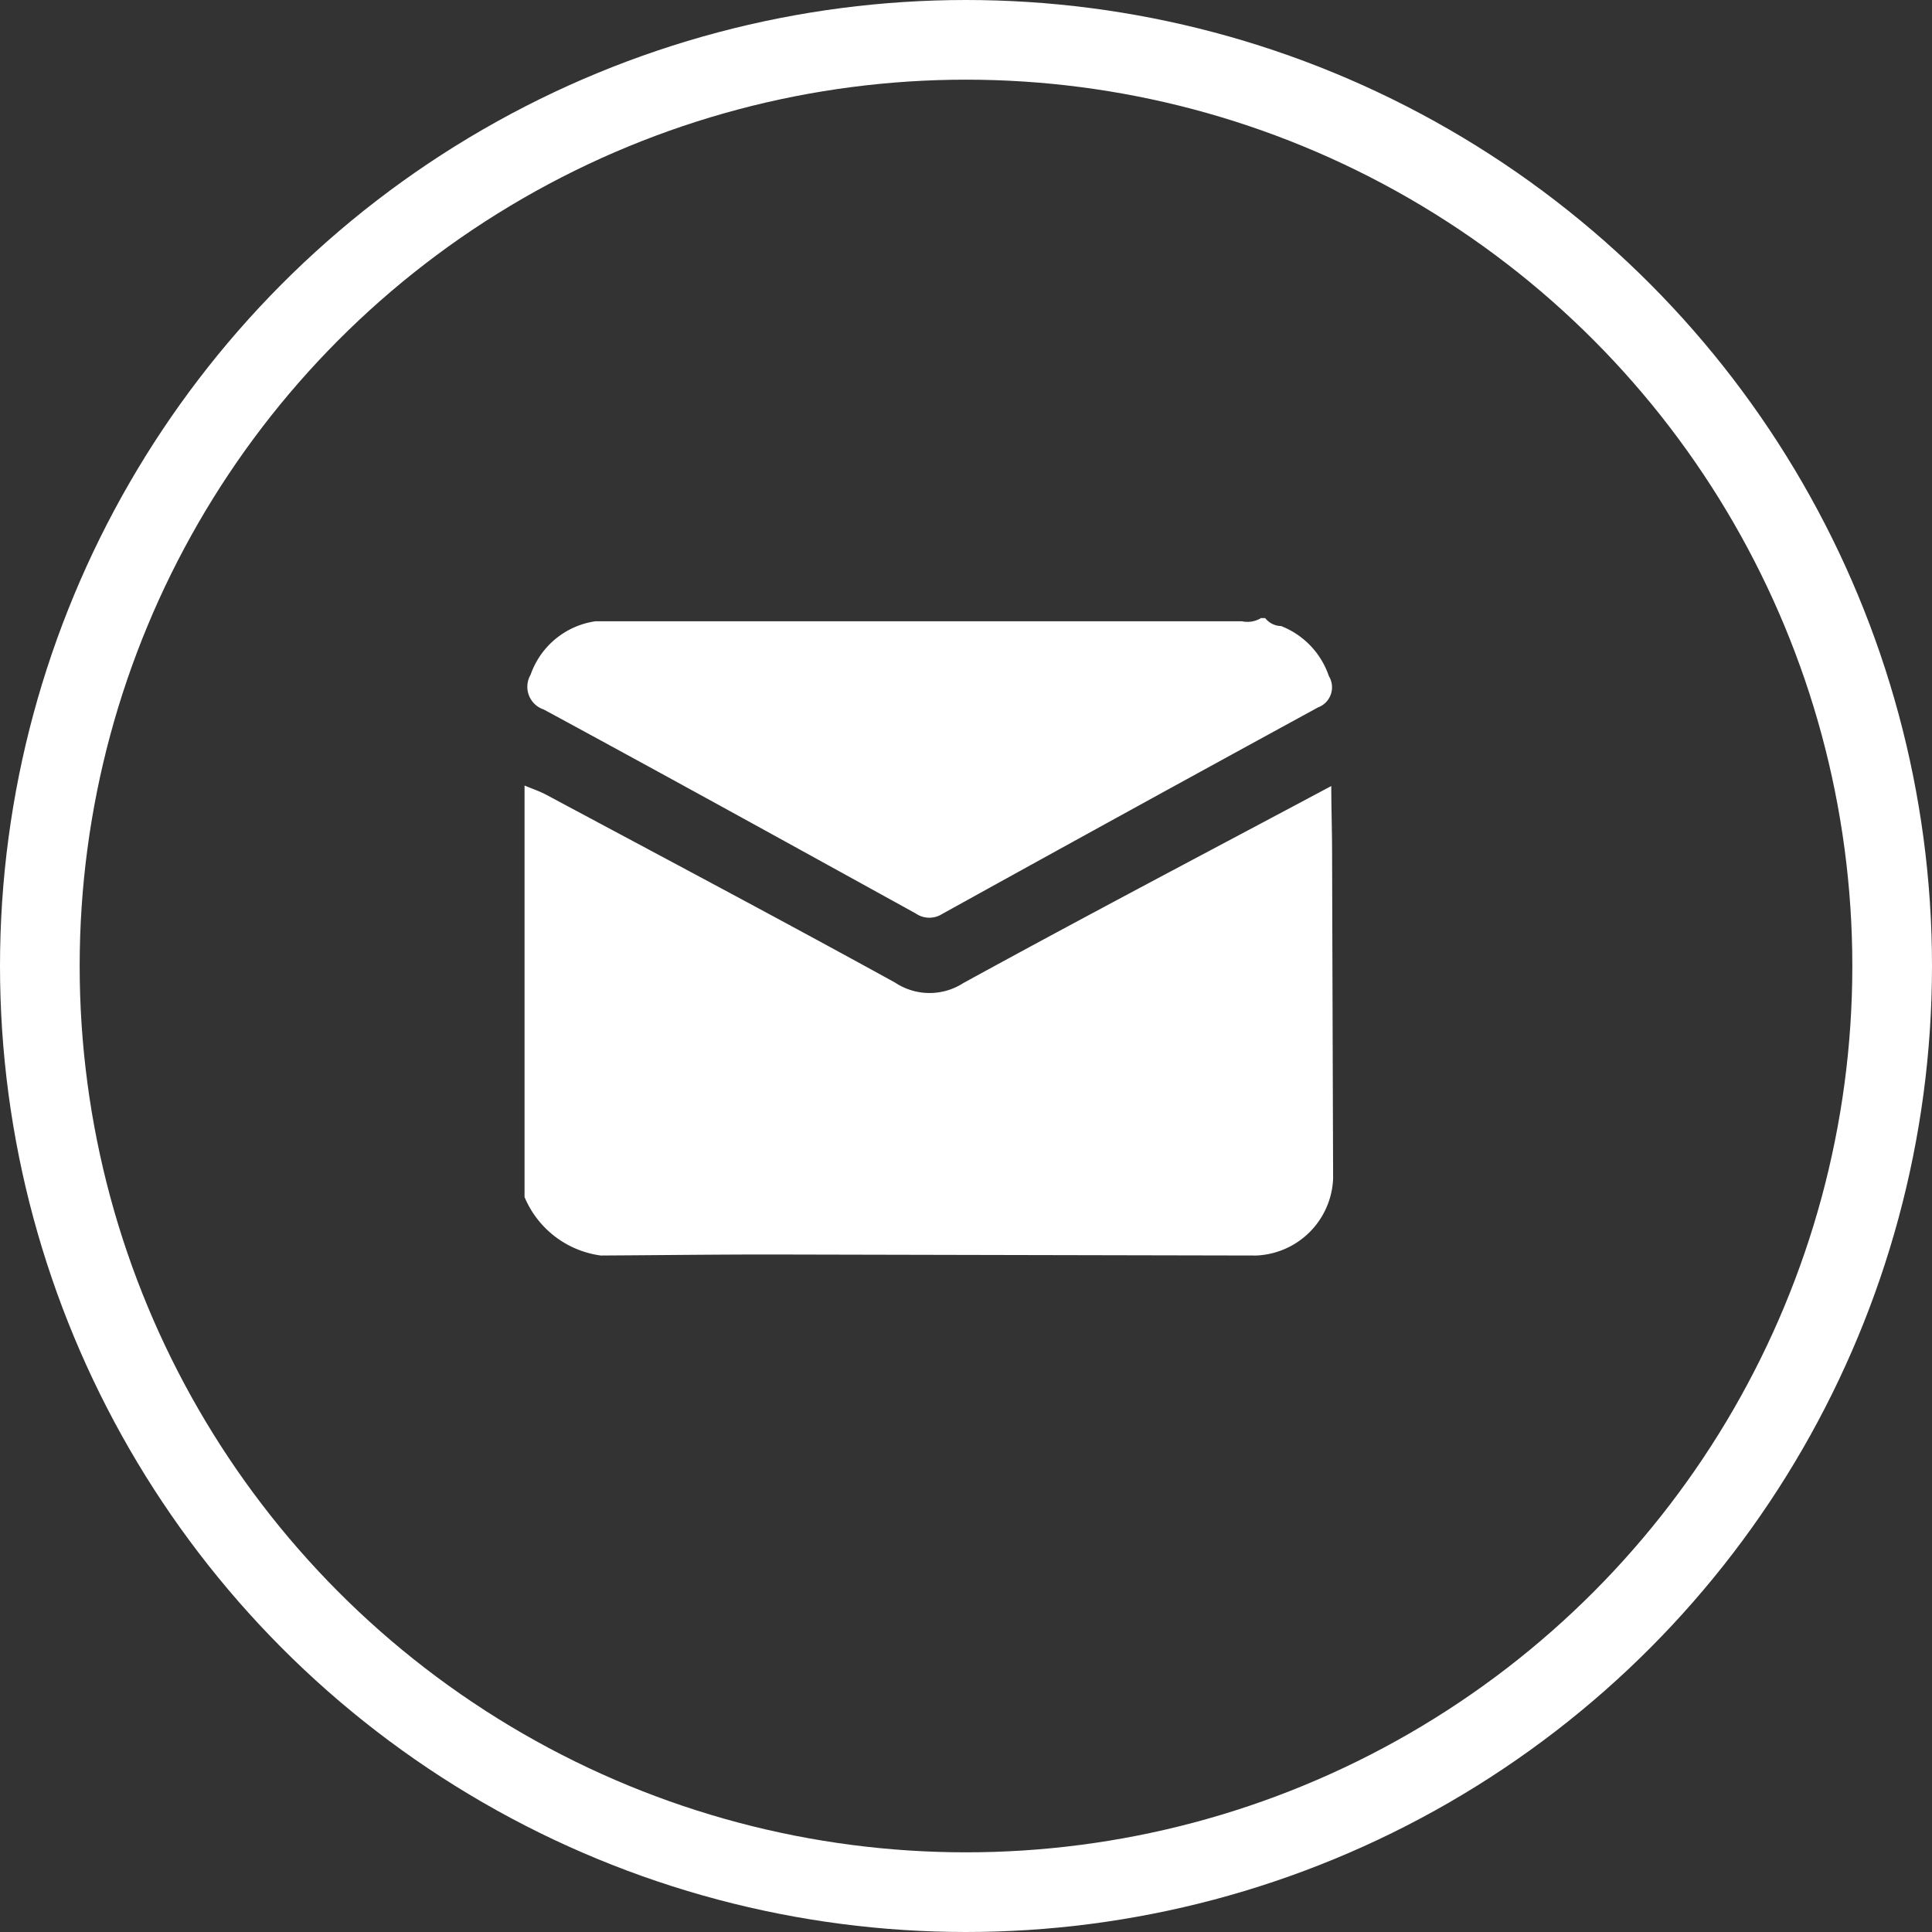
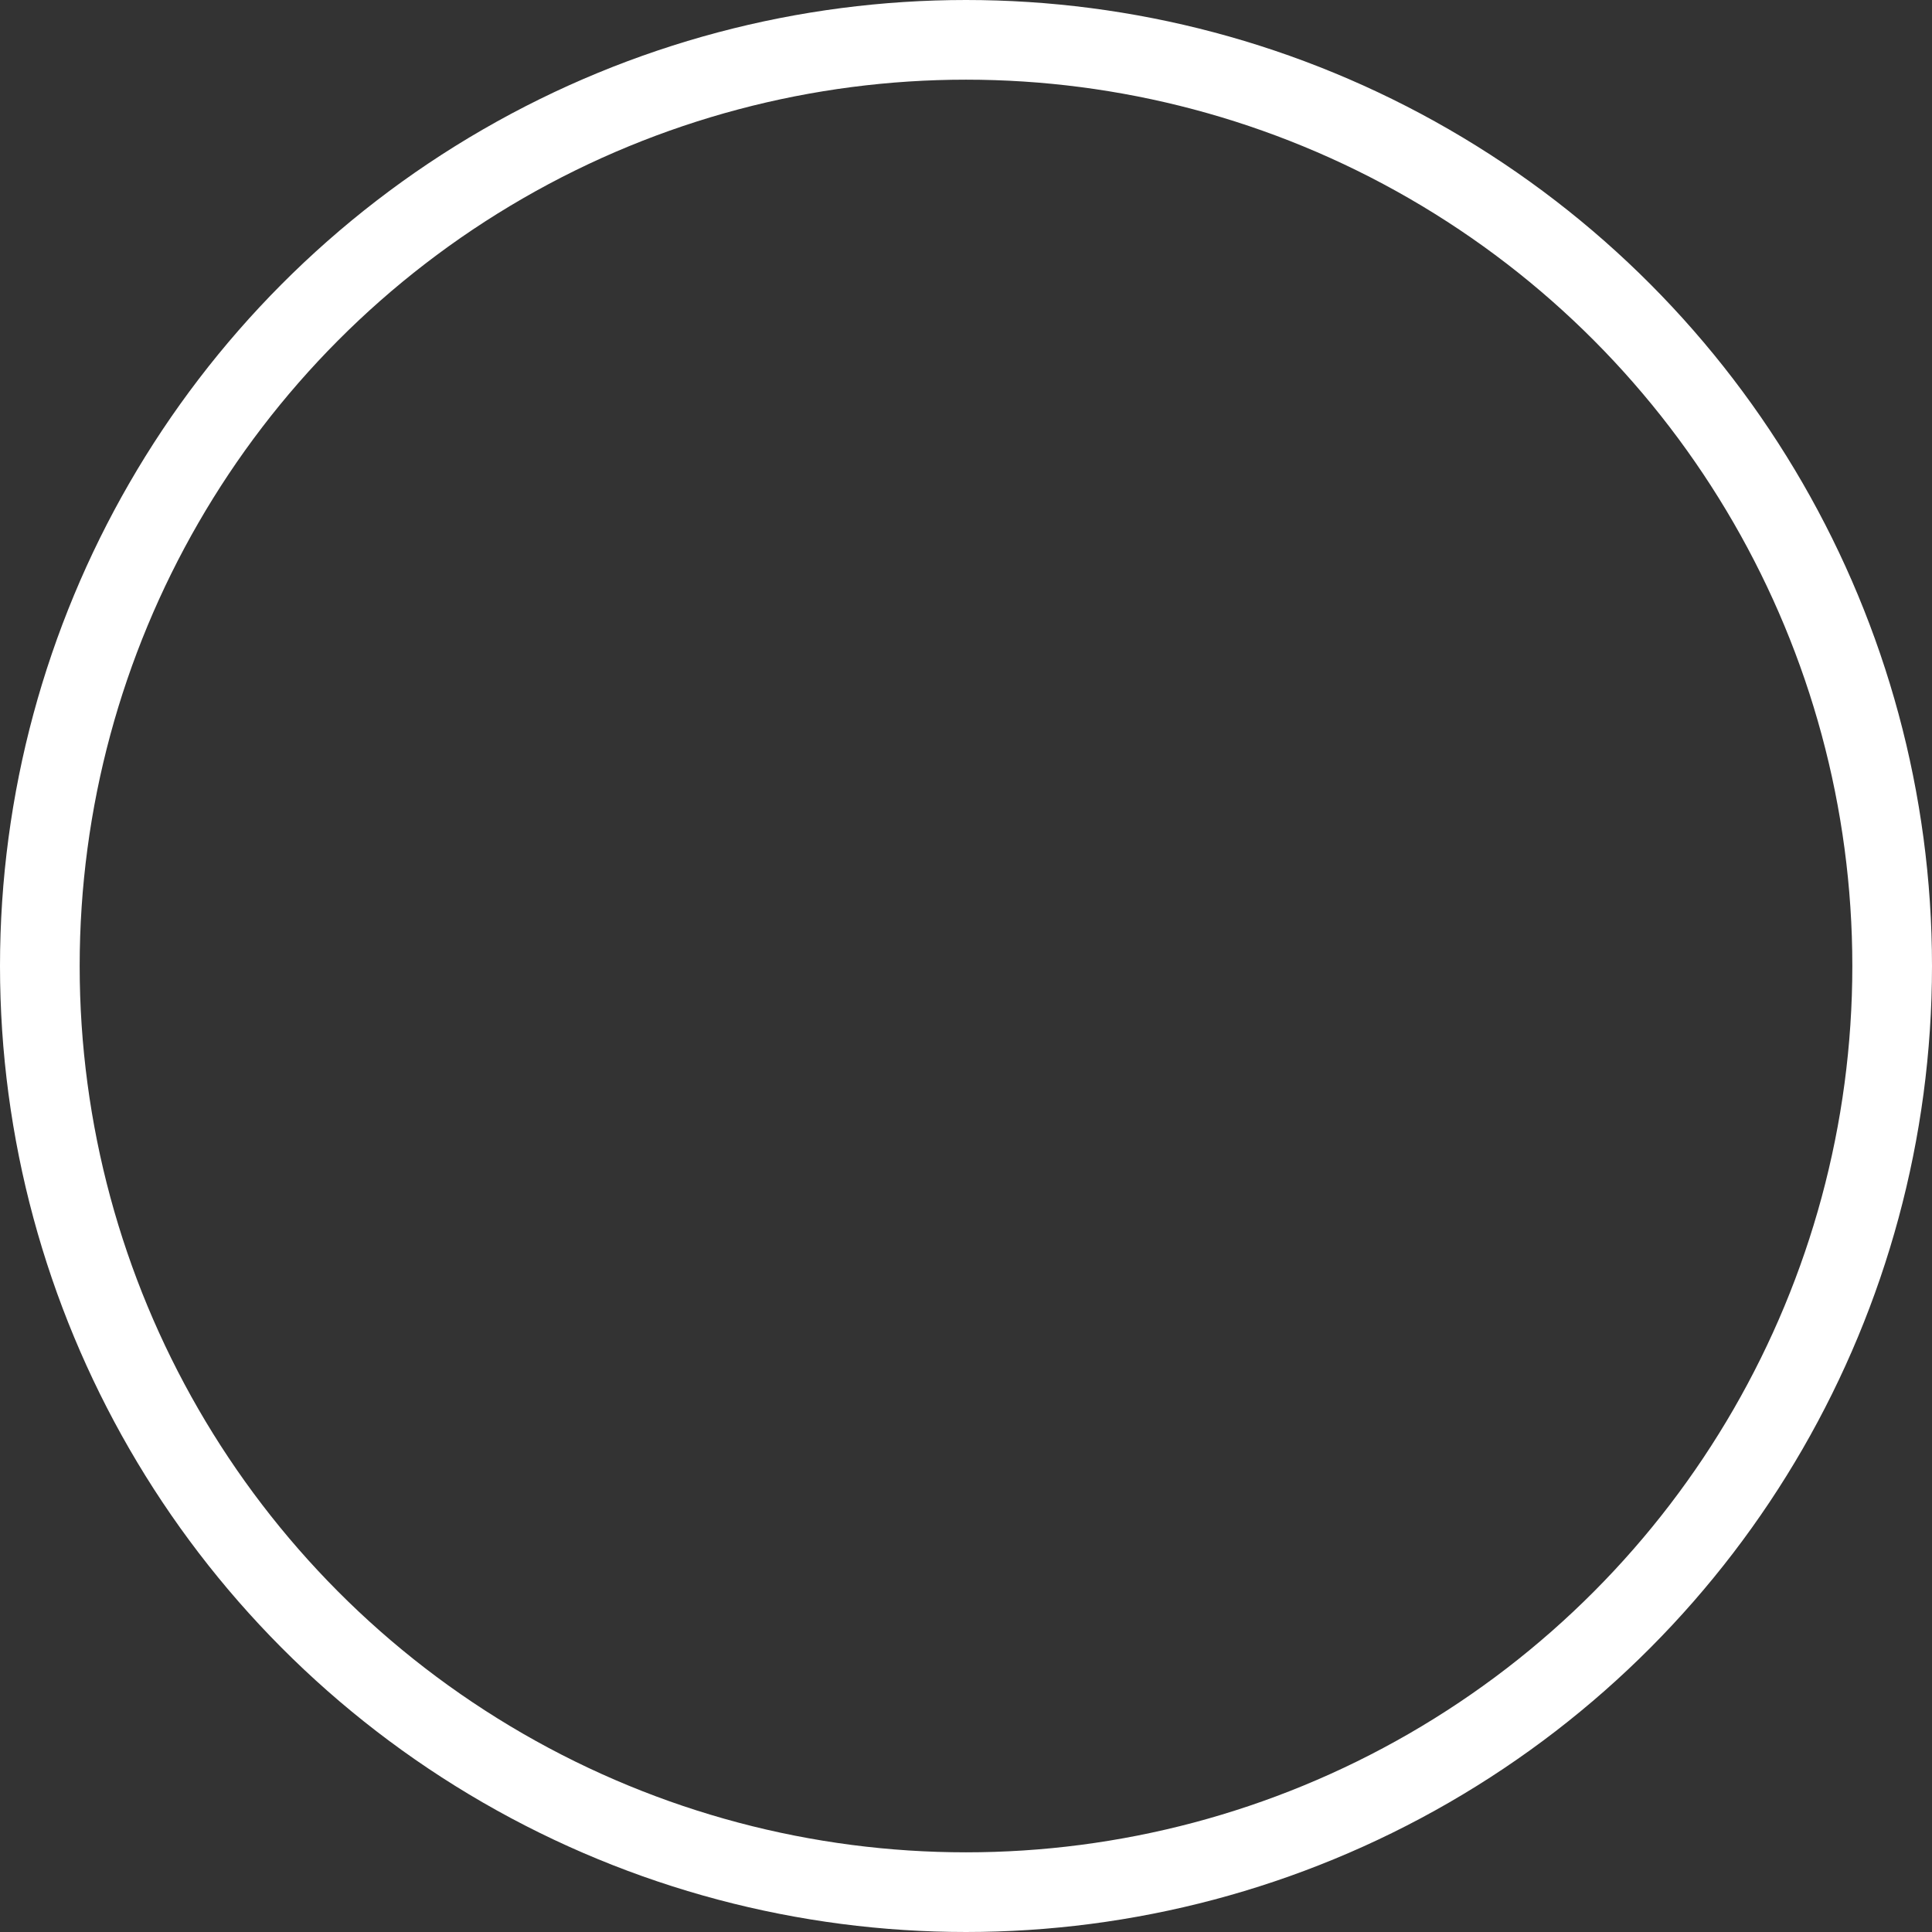
<svg xmlns="http://www.w3.org/2000/svg" id="组_15" data-name="组 15" width="24.25" height="24.25" viewBox="0 0 24.25 24.25">
  <rect x="0" y="0" width="24.25" height="24.25" fill="#333333" stroke="none" />
  <defs>
    <style>
      .cls-1 {
        fill: none;
        stroke: #fff;
        stroke-width: 1px;
      }

      .cls-2 {
        fill: #fff;
        fill-rule: evenodd;
      }
    </style>
  </defs>
  <circle id="椭圆_16" data-name="椭圆 16" class="cls-1" cx="12.125" cy="12.125" r="11.625" />
-   <path id="形状_644" data-name="形状 644" class="cls-2" d="M416.459,629.9v-5.165c0.092,0.039.187,0.07,0.273,0.116,1.462,0.783,2.927,1.559,4.379,2.358a0.781,0.781,0,0,0,.854.006c1.532-.84,3.079-1.652,4.62-2.474,0,0.268.009,0.537,0.01,0.806q0.006,2.058.013,4.118a1.007,1.007,0,0,1-.968.969q-3.051-.006-6.1-0.013c-0.708,0-1.415.009-2.123,0.013A1.212,1.212,0,0,1,416.459,629.9Zm9.236-7.267h0.06a0.26,0.26,0,0,0,.2.1,1.029,1.029,0,0,1,.6.629,0.269,0.269,0,0,1-.136.392q-2.364,1.29-4.72,2.594a0.3,0.3,0,0,1-.331-0.008c-1.554-.857-3.108-1.715-4.669-2.56a0.3,0.3,0,0,1-.164-0.436,1.015,1.015,0,0,1,.814-0.671l8.114,0A0.33,0.33,0,0,0,425.7,622.635Z" transform="translate(-409.875 -614.875)" />
</svg>